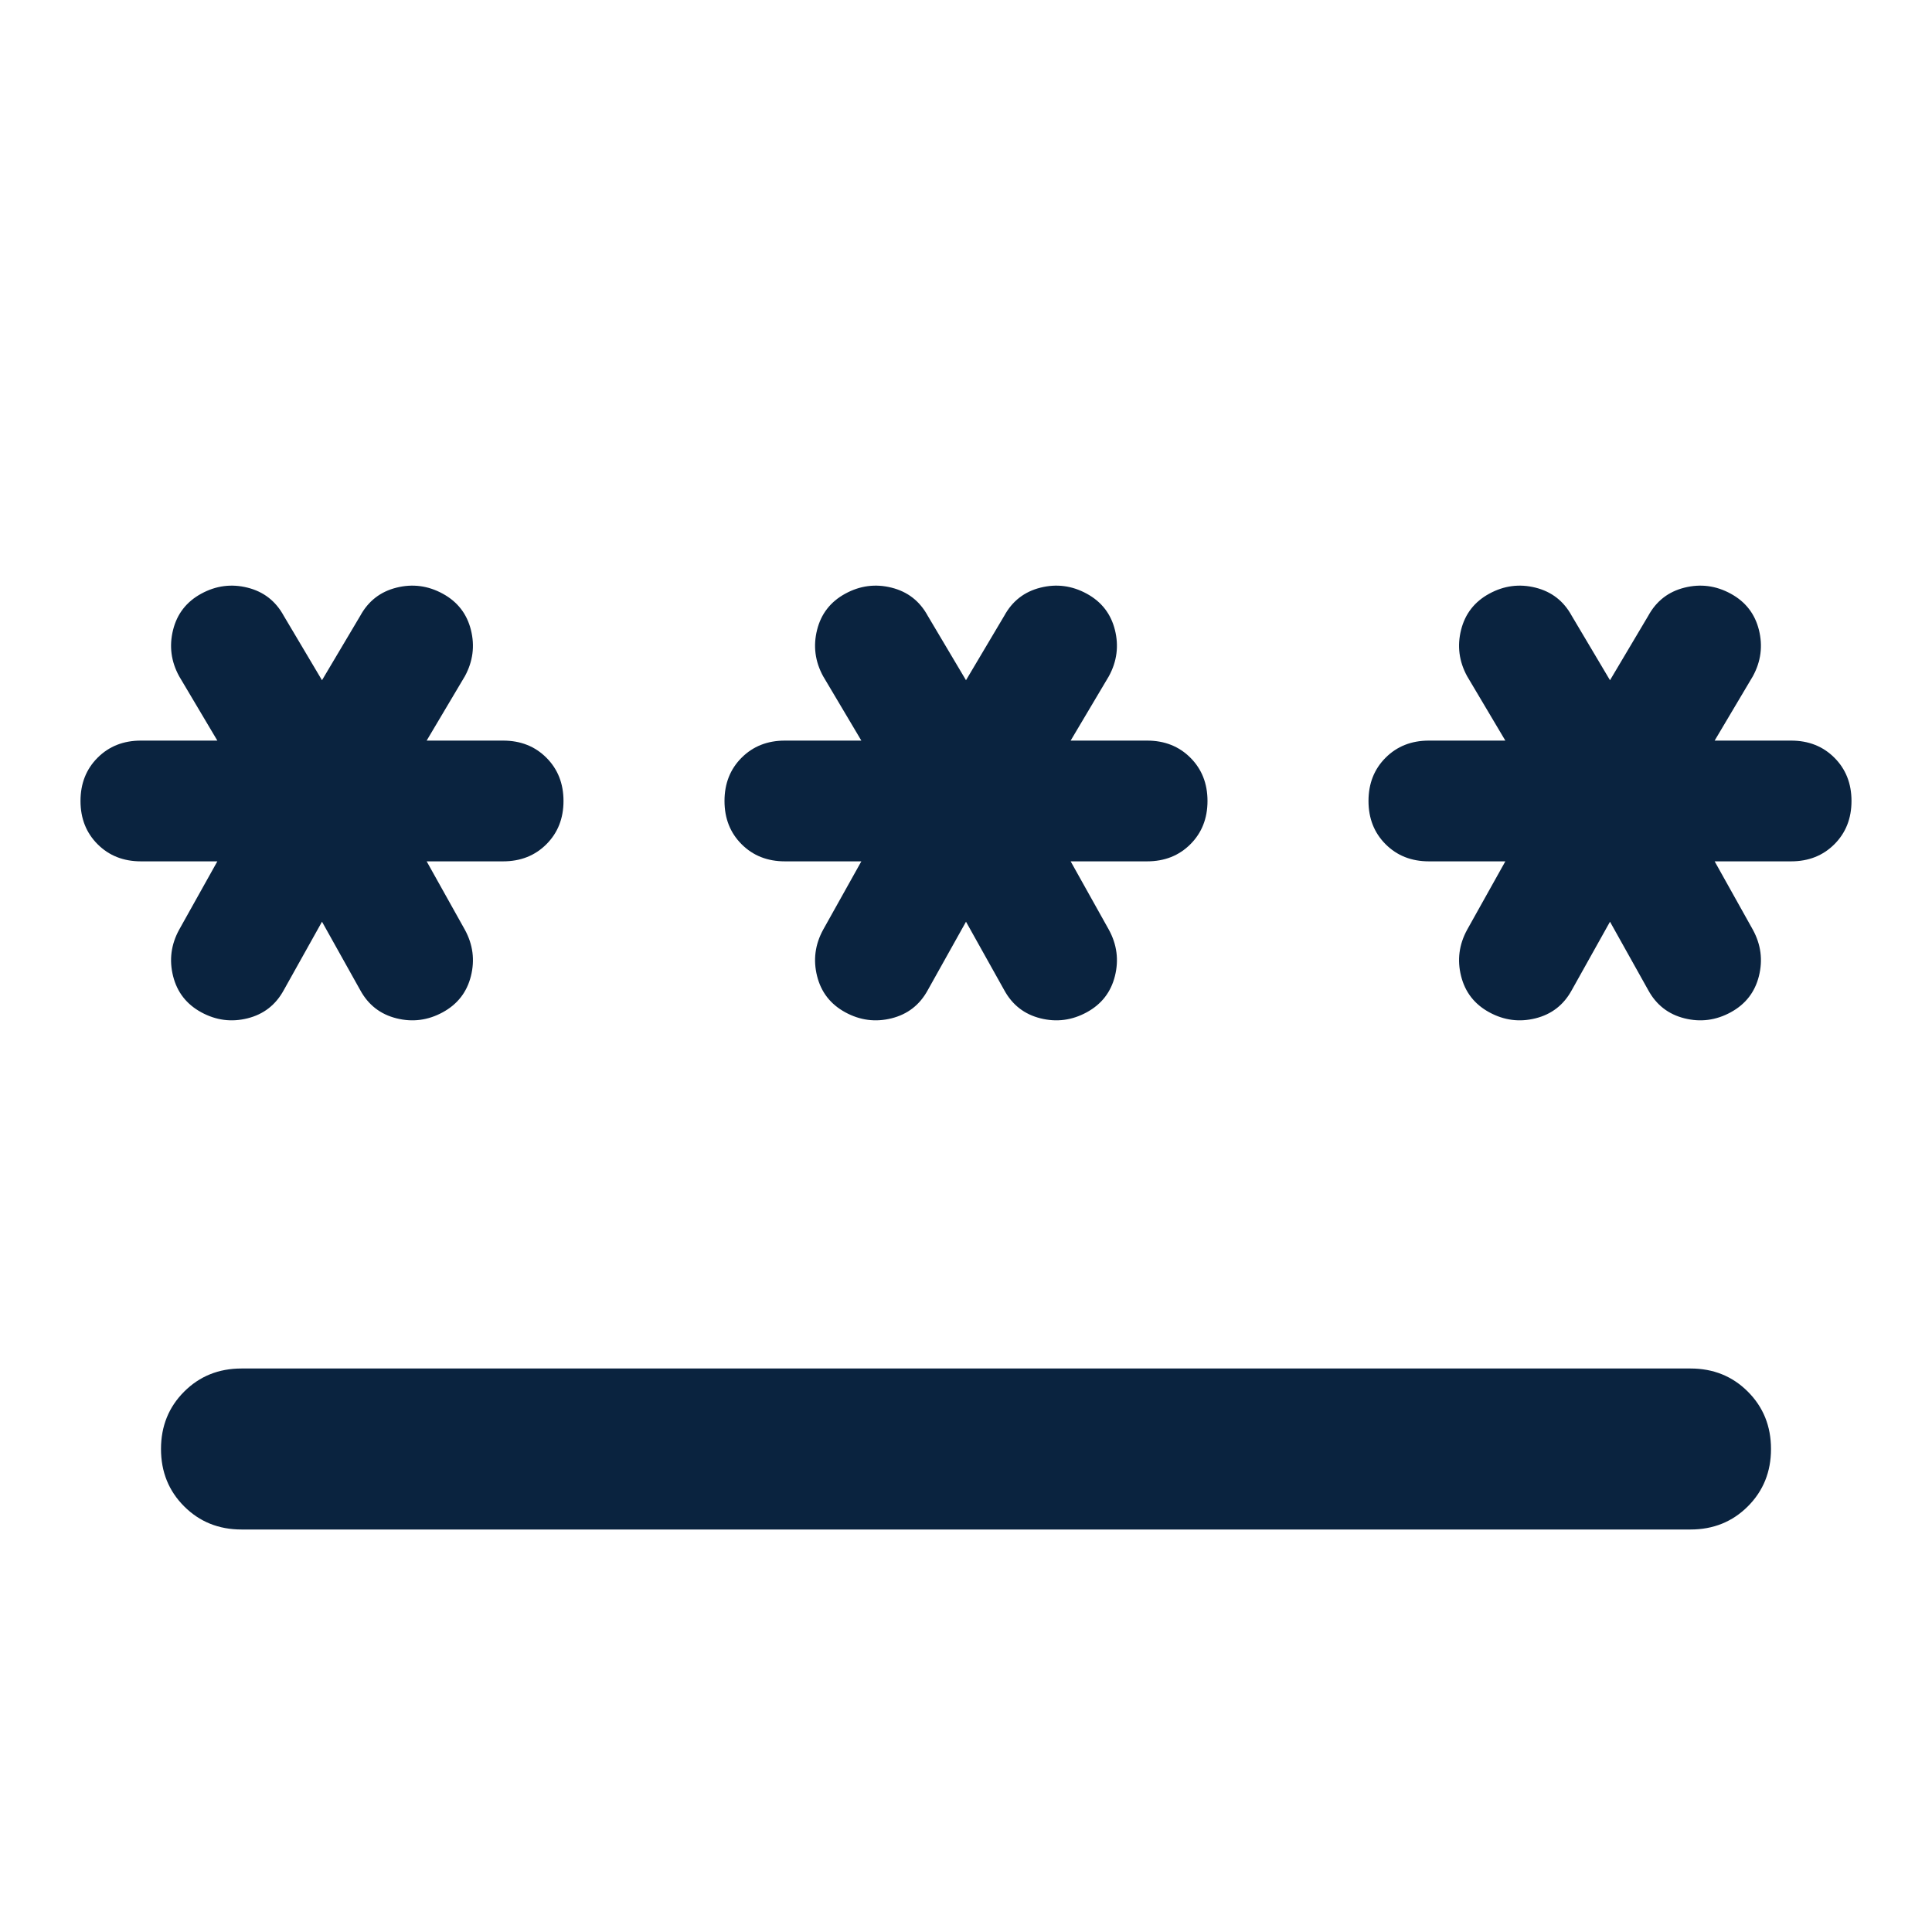
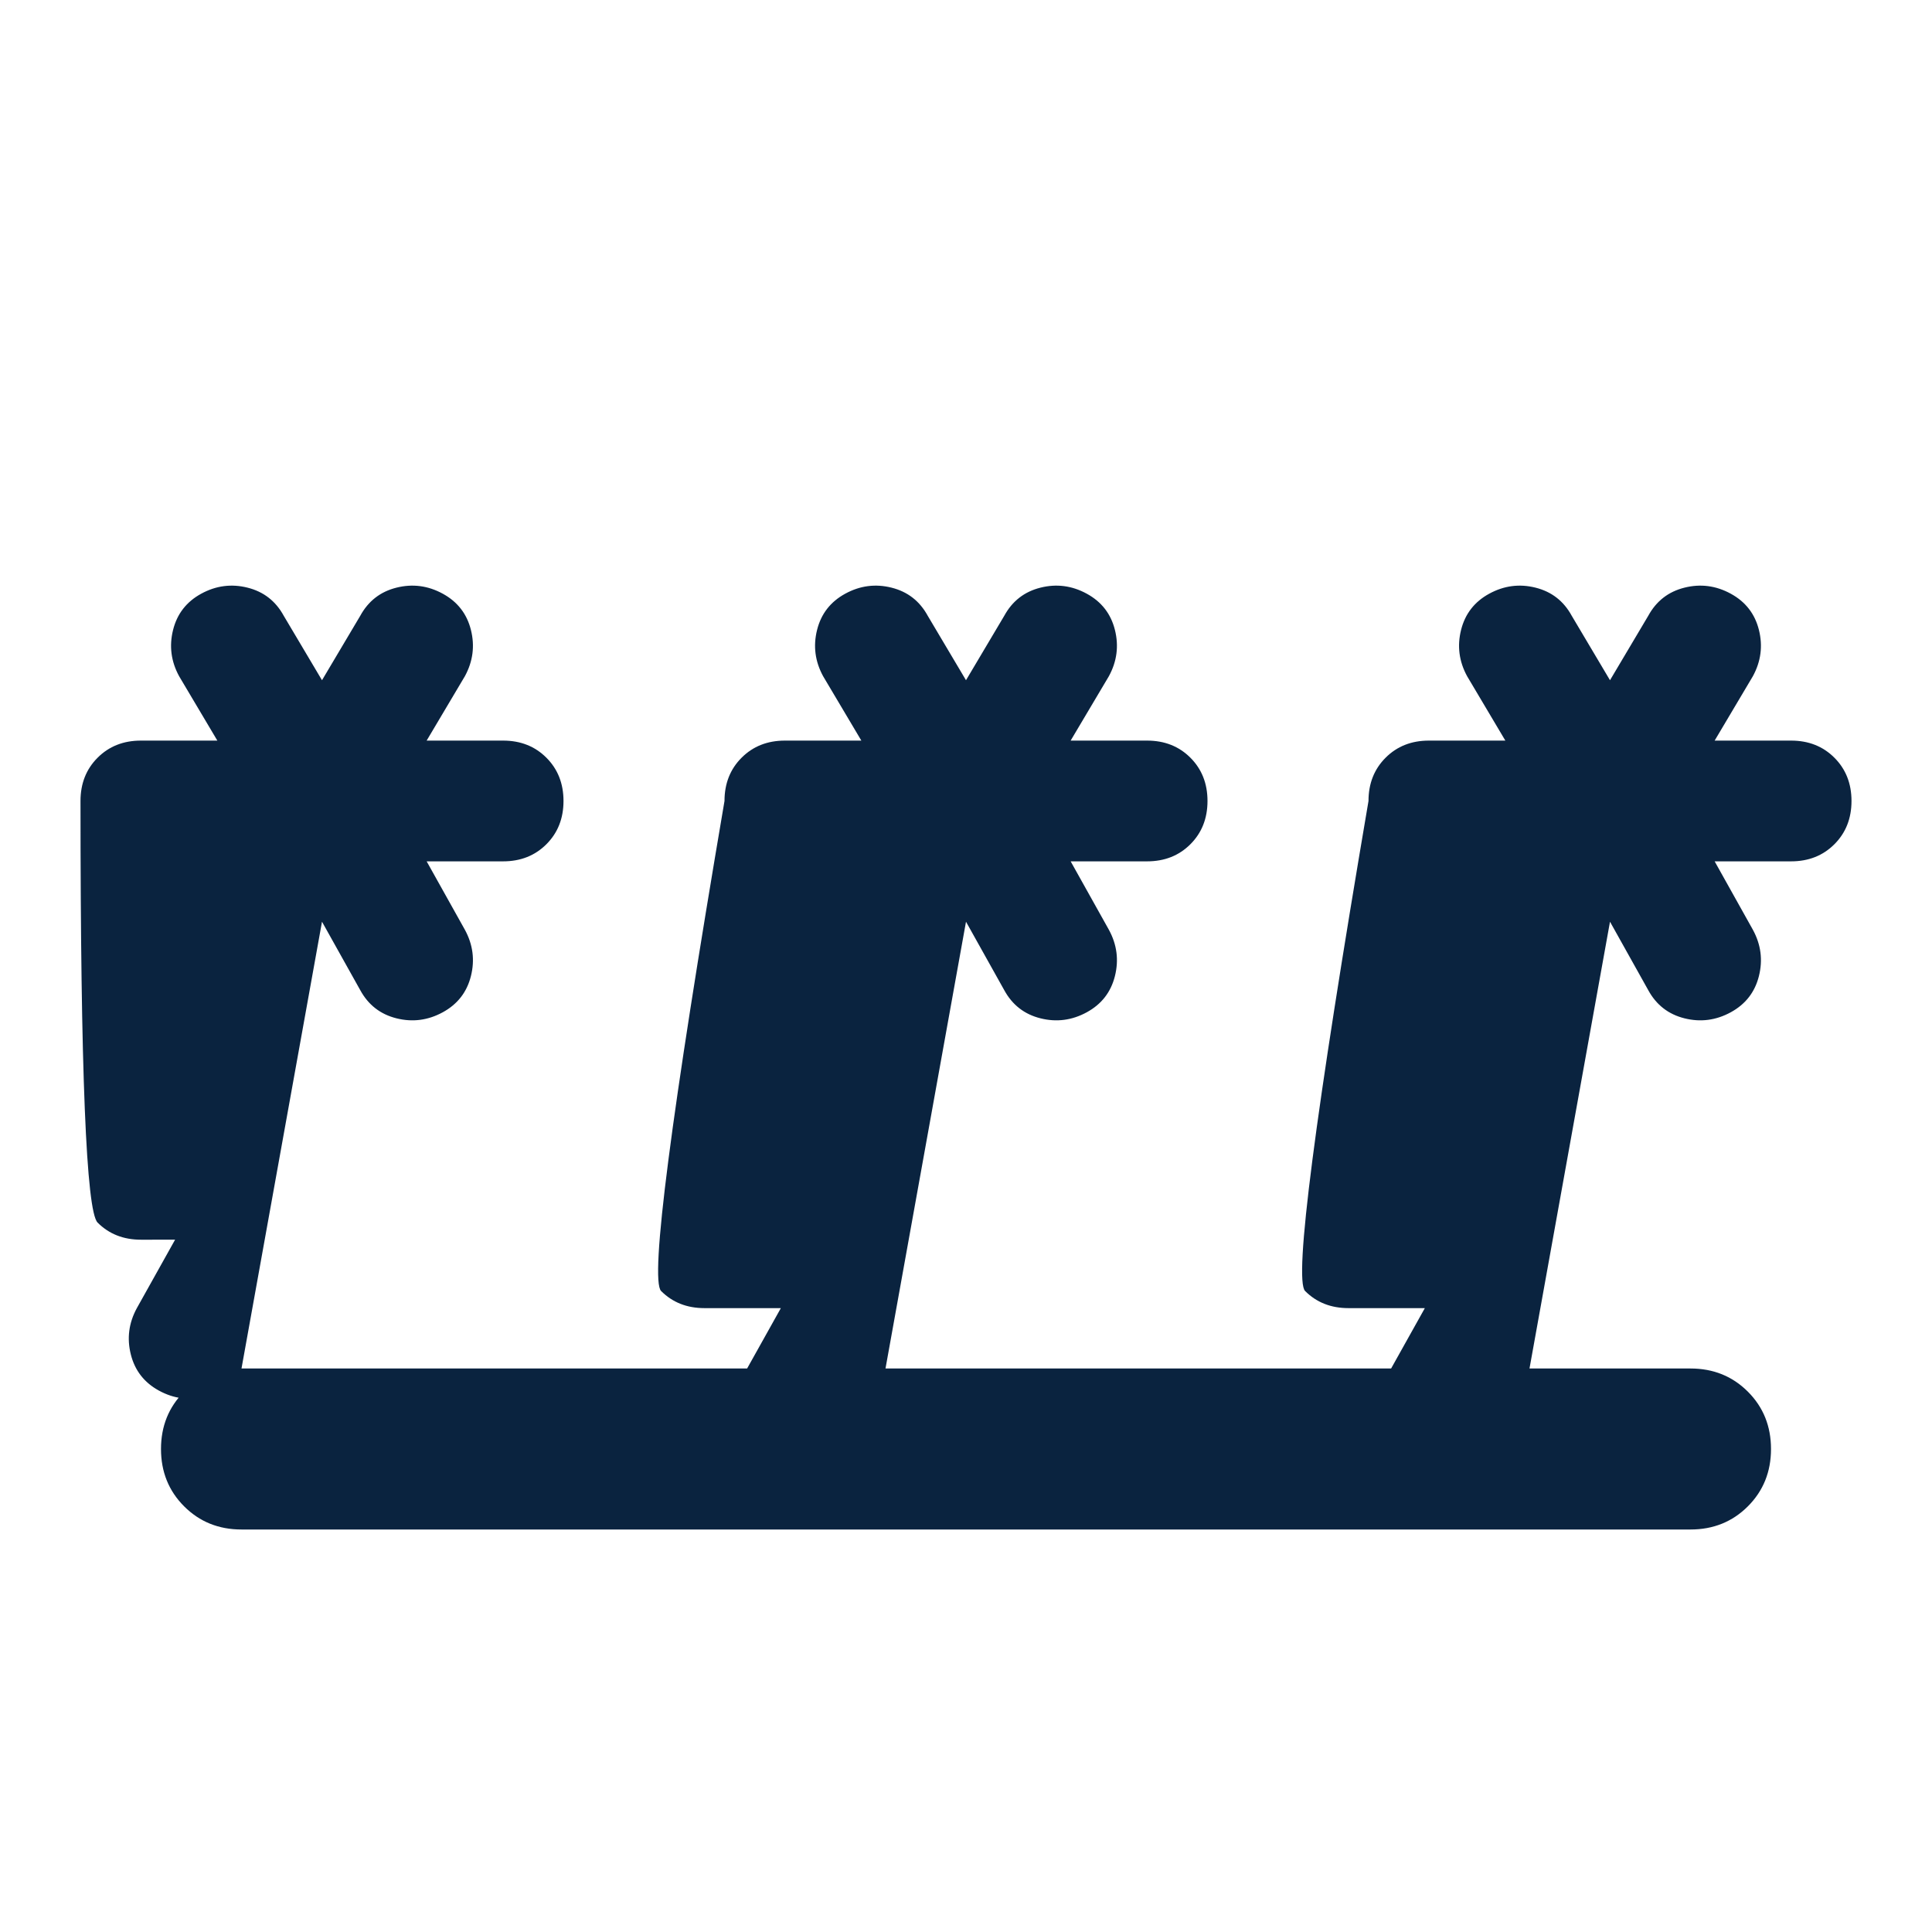
<svg xmlns="http://www.w3.org/2000/svg" height="24px" viewBox="0 -960 960 960" width="24px" fill="#0a233f">
-   <path d="M120-280h720q17 0 28.5 11.5T880-240q0 17-11.5 28.5T840-200H120q-17 0-28.5-11.5T80-240q0-17 11.5-28.5T120-280Zm40-222-19 34q-6 11-18 14t-23-3q-11-6-14-18t3-23l19-34H70q-13 0-21.5-8.5T40-562q0-13 8.5-21.5T70-592h38l-19-32q-6-11-3-23t14-18q11-6 23-3t18 14l19 32 19-32q6-11 18-14t23 3q11 6 14 18t-3 23l-19 32h38q13 0 21.5 8.5T280-562q0 13-8.5 21.5T250-532h-38l19 34q6 11 3 23t-14 18q-11 6-23 3t-18-14l-19-34Zm320 0-19 34q-6 11-18 14t-23-3q-11-6-14-18t3-23l19-34h-38q-13 0-21.5-8.5T360-562q0-13 8.5-21.5T390-592h38l-19-32q-6-11-3-23t14-18q11-6 23-3t18 14l19 32 19-32q6-11 18-14t23 3q11 6 14 18t-3 23l-19 32h38q13 0 21.5 8.5T600-562q0 13-8.5 21.5T570-532h-38l19 34q6 11 3 23t-14 18q-11 6-23 3t-18-14l-19-34Zm320 0-19 34q-6 11-18 14t-23-3q-11-6-14-18t3-23l19-34h-38q-13 0-21.5-8.5T680-562q0-13 8.5-21.5T710-592h38l-19-32q-6-11-3-23t14-18q11-6 23-3t18 14l19 32 19-32q6-11 18-14t23 3q11 6 14 18t-3 23l-19 32h38q13 0 21.5 8.5T920-562q0 13-8.5 21.5T890-532h-38l19 34q6 11 3 23t-14 18q-11 6-23 3t-18-14l-19-34Z" />
+   <path d="M120-280h720q17 0 28.5 11.5T880-240q0 17-11.5 28.5T840-200H120q-17 0-28.5-11.5T80-240q0-17 11.5-28.5T120-280Zq-6 11-18 14t-23-3q-11-6-14-18t3-23l19-34H70q-13 0-21.5-8.5T40-562q0-13 8.5-21.5T70-592h38l-19-32q-6-11-3-23t14-18q11-6 23-3t18 14l19 32 19-32q6-11 18-14t23 3q11 6 14 18t-3 23l-19 32h38q13 0 21.5 8.5T280-562q0 13-8.5 21.5T250-532h-38l19 34q6 11 3 23t-14 18q-11 6-23 3t-18-14l-19-34Zm320 0-19 34q-6 11-18 14t-23-3q-11-6-14-18t3-23l19-34h-38q-13 0-21.5-8.5T360-562q0-13 8.5-21.5T390-592h38l-19-32q-6-11-3-23t14-18q11-6 23-3t18 14l19 32 19-32q6-11 18-14t23 3q11 6 14 18t-3 23l-19 32h38q13 0 21.5 8.5T600-562q0 13-8.5 21.5T570-532h-38l19 34q6 11 3 23t-14 18q-11 6-23 3t-18-14l-19-34Zm320 0-19 34q-6 11-18 14t-23-3q-11-6-14-18t3-23l19-34h-38q-13 0-21.5-8.5T680-562q0-13 8.5-21.5T710-592h38l-19-32q-6-11-3-23t14-18q11-6 23-3t18 14l19 32 19-32q6-11 18-14t23 3q11 6 14 18t-3 23l-19 32h38q13 0 21.5 8.5T920-562q0 13-8.5 21.5T890-532h-38l19 34q6 11 3 23t-14 18q-11 6-23 3t-18-14l-19-34Z" />
</svg>